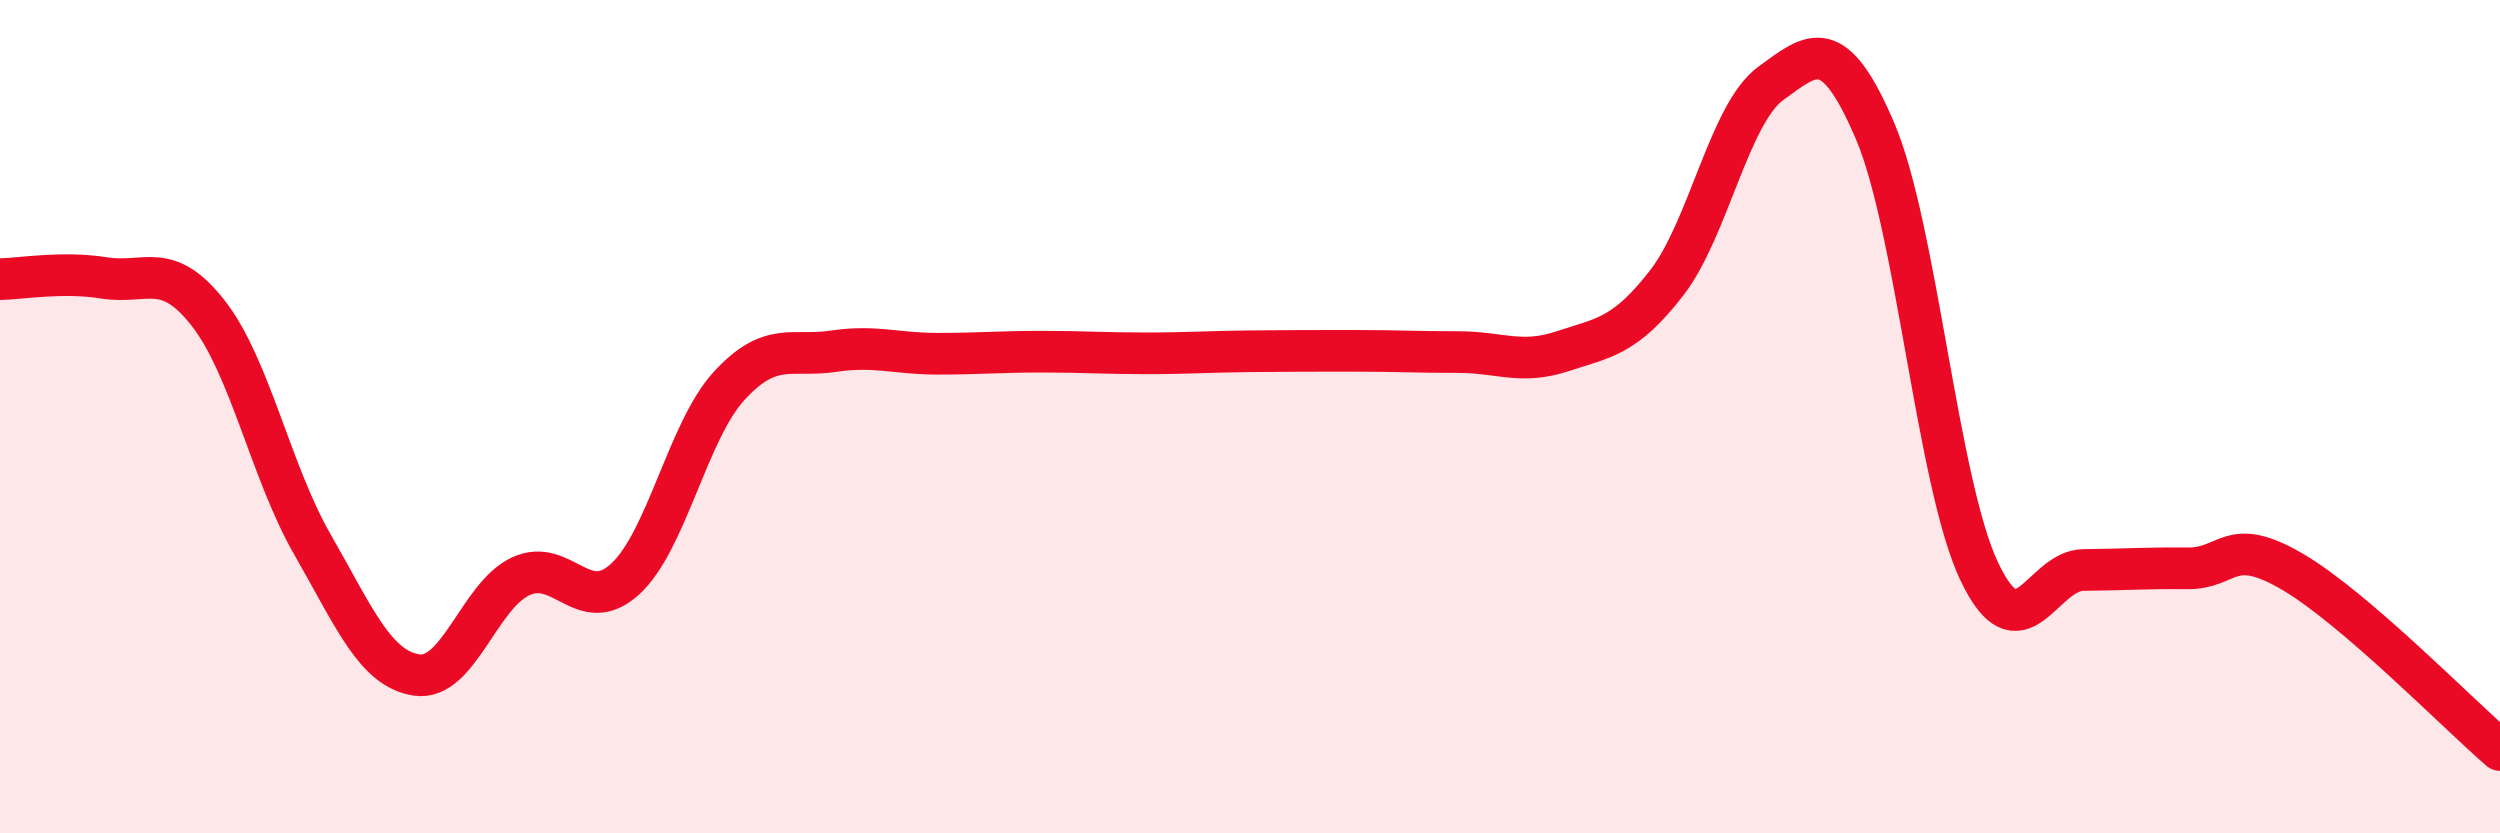
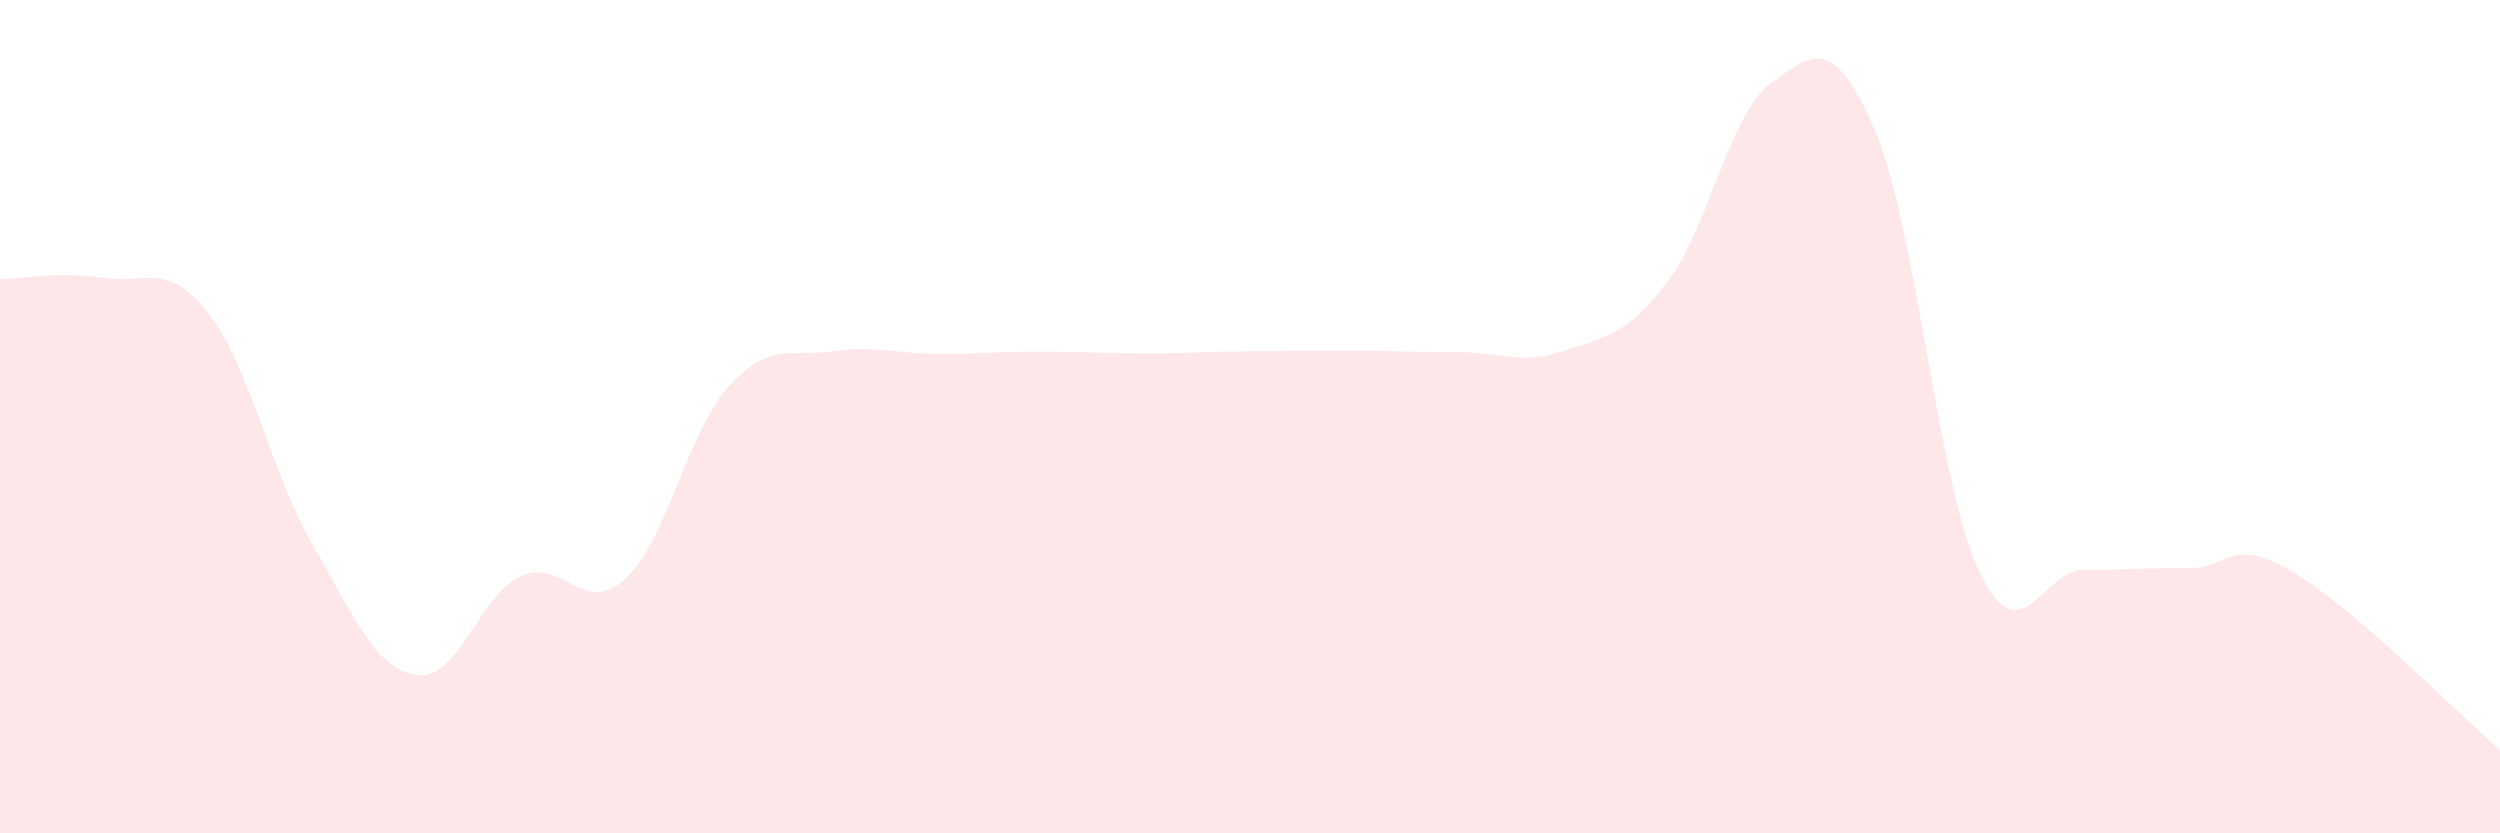
<svg xmlns="http://www.w3.org/2000/svg" width="60" height="20" viewBox="0 0 60 20">
  <path d="M 0,6.7 C 0.5,6.69 1.5,6.51 2.5,6.67 C 3.5,6.83 4,6.24 5,7.52 C 6,8.8 6.5,11.33 7.5,13.07 C 8.5,14.81 9,16.05 10,16.2 C 11,16.35 11.5,14.29 12.5,13.83 C 13.5,13.37 14,14.81 15,13.9 C 16,12.99 16.5,10.35 17.5,9.26 C 18.5,8.17 19,8.58 20,8.43 C 21,8.28 21.5,8.49 22.5,8.49 C 23.5,8.49 24,8.44 25,8.44 C 26,8.44 26.5,8.48 27.5,8.48 C 28.5,8.48 29,8.44 30,8.43 C 31,8.42 31.5,8.42 32.5,8.42 C 33.5,8.42 34,8.45 35,8.45 C 36,8.45 36.5,8.76 37.5,8.43 C 38.5,8.1 39,8.08 40,6.79 C 41,5.5 41.5,2.73 42.5,2 C 43.5,1.27 44,0.8 45,3.14 C 46,5.48 46.5,11.6 47.5,13.71 C 48.5,15.82 49,13.69 50,13.68 C 51,13.67 51.5,13.63 52.5,13.64 C 53.5,13.65 53.5,12.84 55,13.71 C 56.5,14.58 59,17.14 60,18L60 20L0 20Z" fill="#EB0A25" opacity="0.1" stroke-linecap="round" stroke-linejoin="round" />
-   <path d="M 0,6.7 C 0.5,6.69 1.5,6.51 2.5,6.67 C 3.5,6.83 4,6.24 5,7.52 C 6,8.8 6.5,11.33 7.5,13.07 C 8.5,14.81 9,16.05 10,16.2 C 11,16.35 11.5,14.29 12.5,13.83 C 13.5,13.37 14,14.81 15,13.9 C 16,12.99 16.5,10.35 17.5,9.26 C 18.5,8.17 19,8.58 20,8.43 C 21,8.28 21.5,8.49 22.5,8.49 C 23.5,8.49 24,8.44 25,8.44 C 26,8.44 26.5,8.48 27.5,8.48 C 28.5,8.48 29,8.44 30,8.43 C 31,8.42 31.5,8.42 32.5,8.42 C 33.5,8.42 34,8.45 35,8.45 C 36,8.45 36.5,8.76 37.5,8.43 C 38.5,8.1 39,8.08 40,6.79 C 41,5.5 41.5,2.73 42.5,2 C 43.5,1.27 44,0.8 45,3.14 C 46,5.48 46.5,11.6 47.5,13.71 C 48.5,15.82 49,13.69 50,13.68 C 51,13.67 51.5,13.63 52.5,13.64 C 53.5,13.65 53.5,12.84 55,13.71 C 56.5,14.58 59,17.14 60,18" stroke="#EB0A25" stroke-width="1" fill="none" stroke-linecap="round" stroke-linejoin="round" />
</svg>